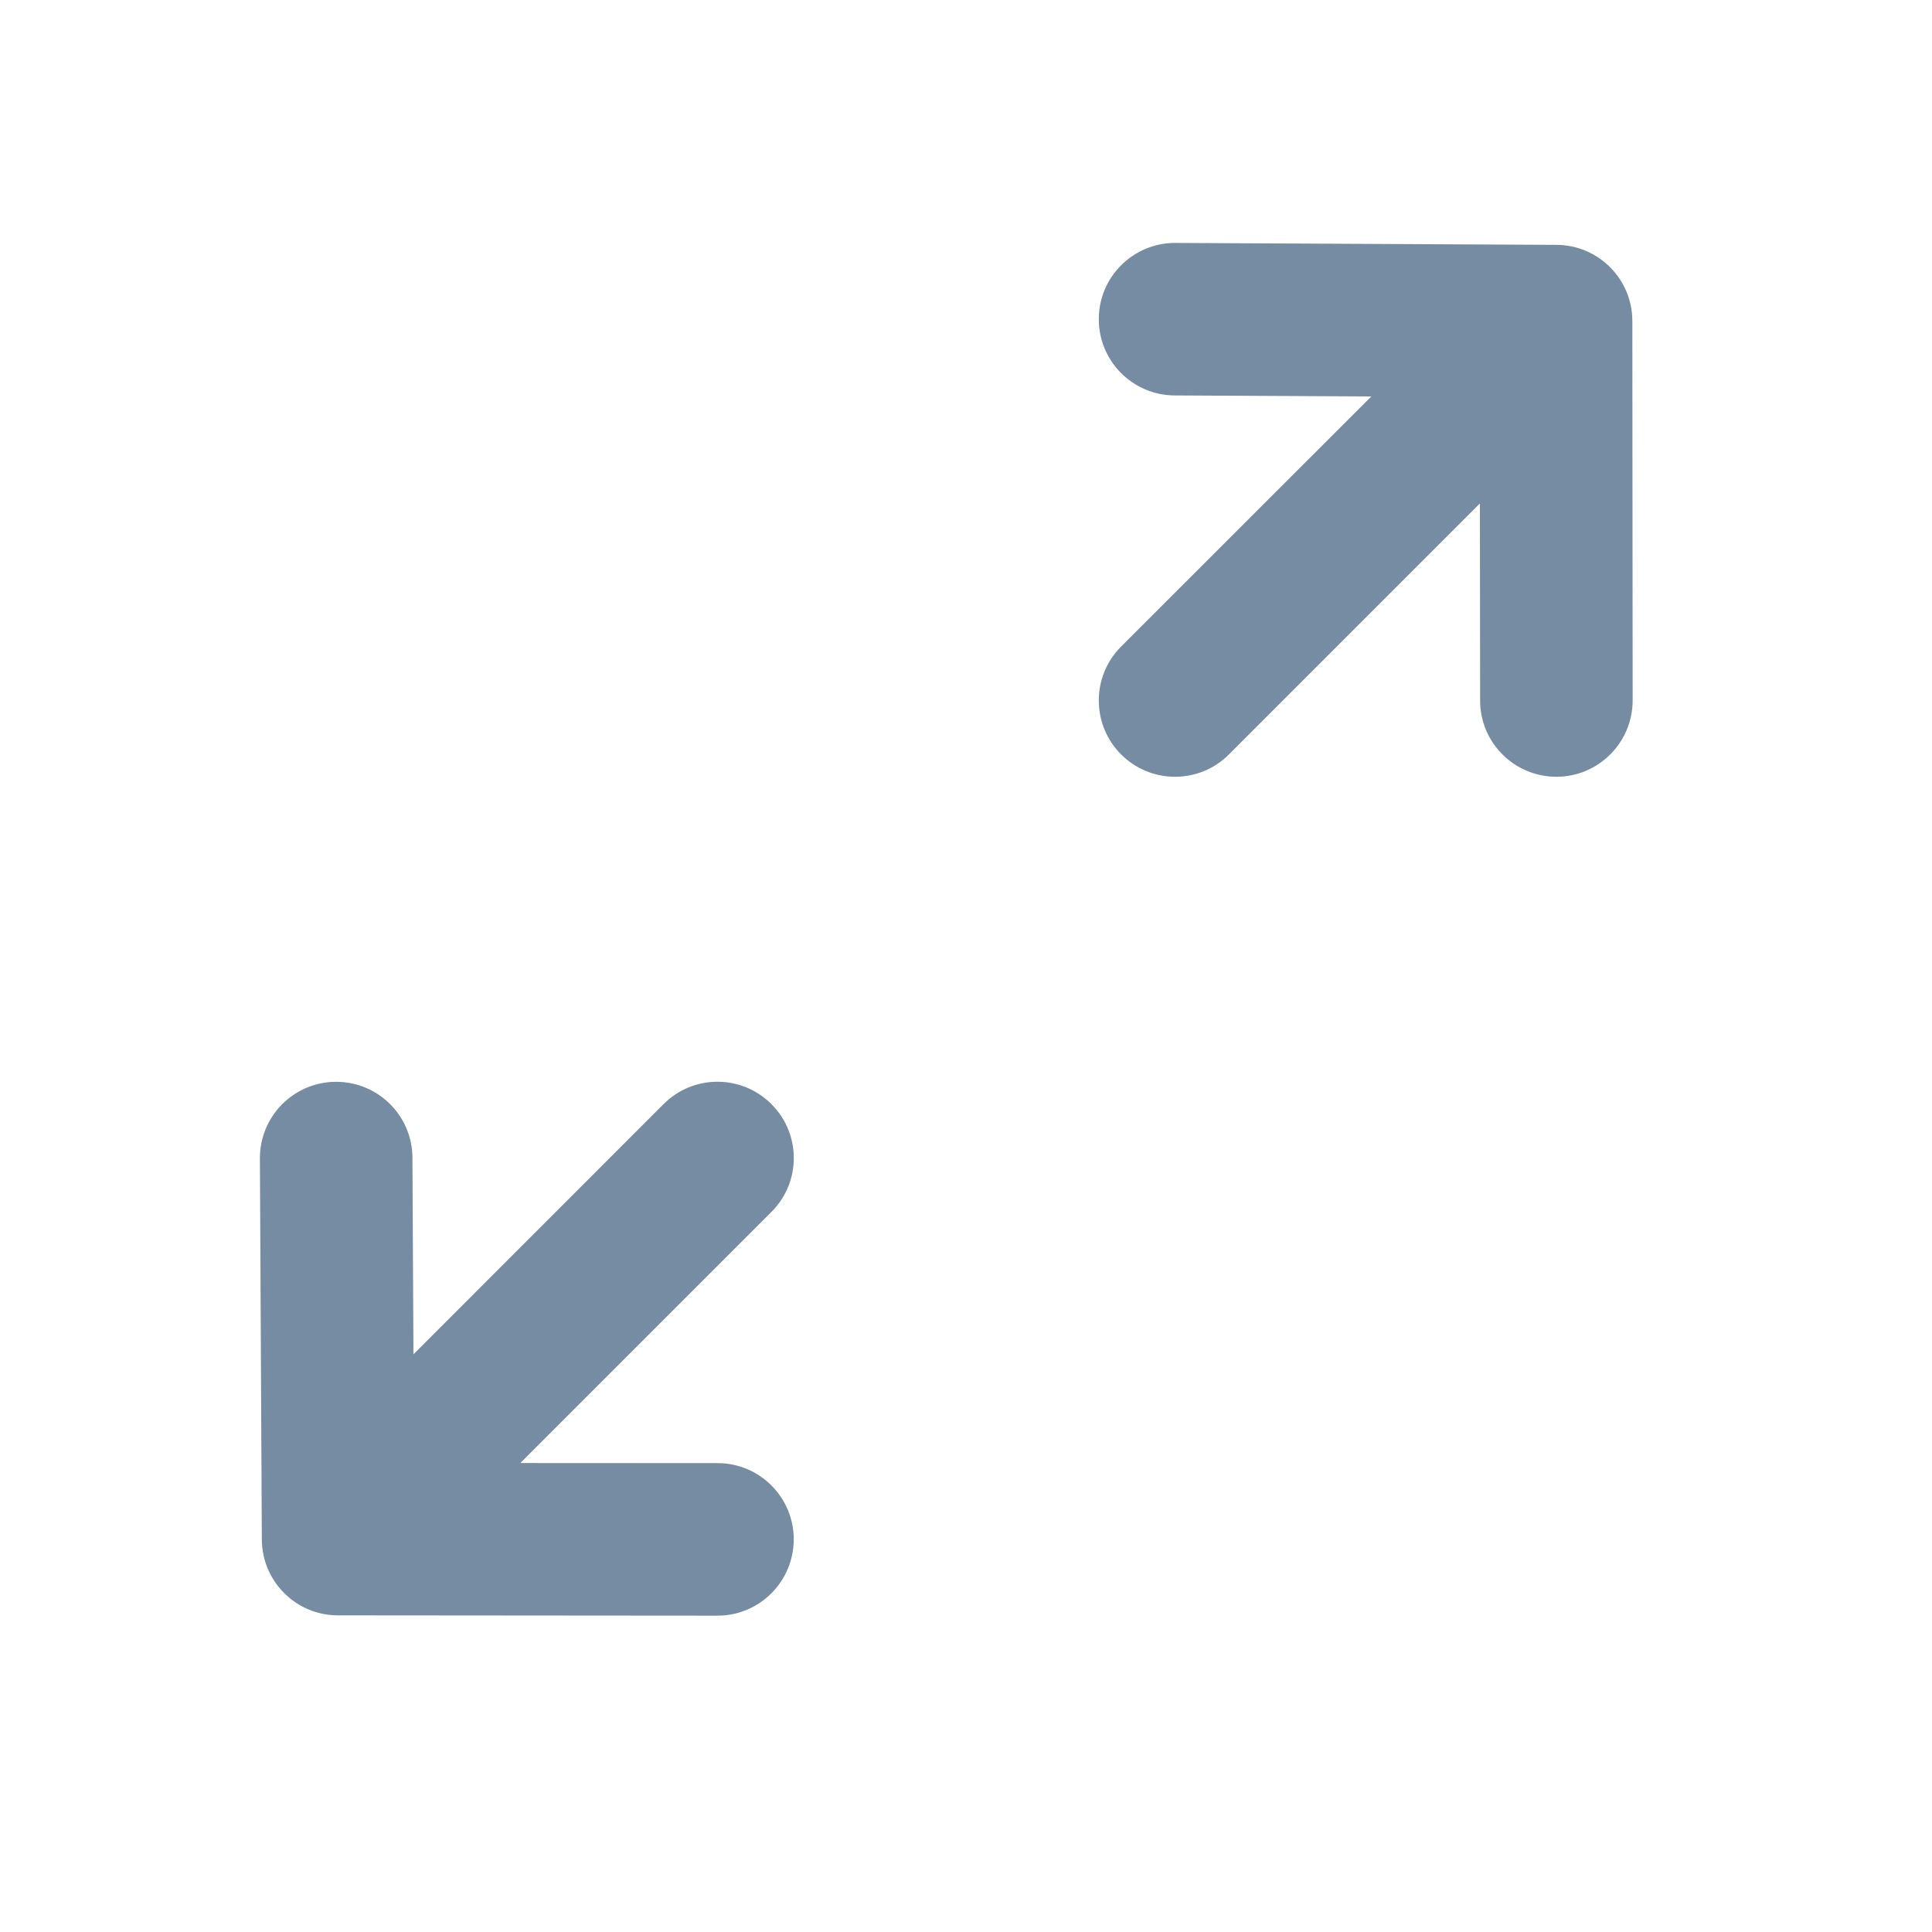
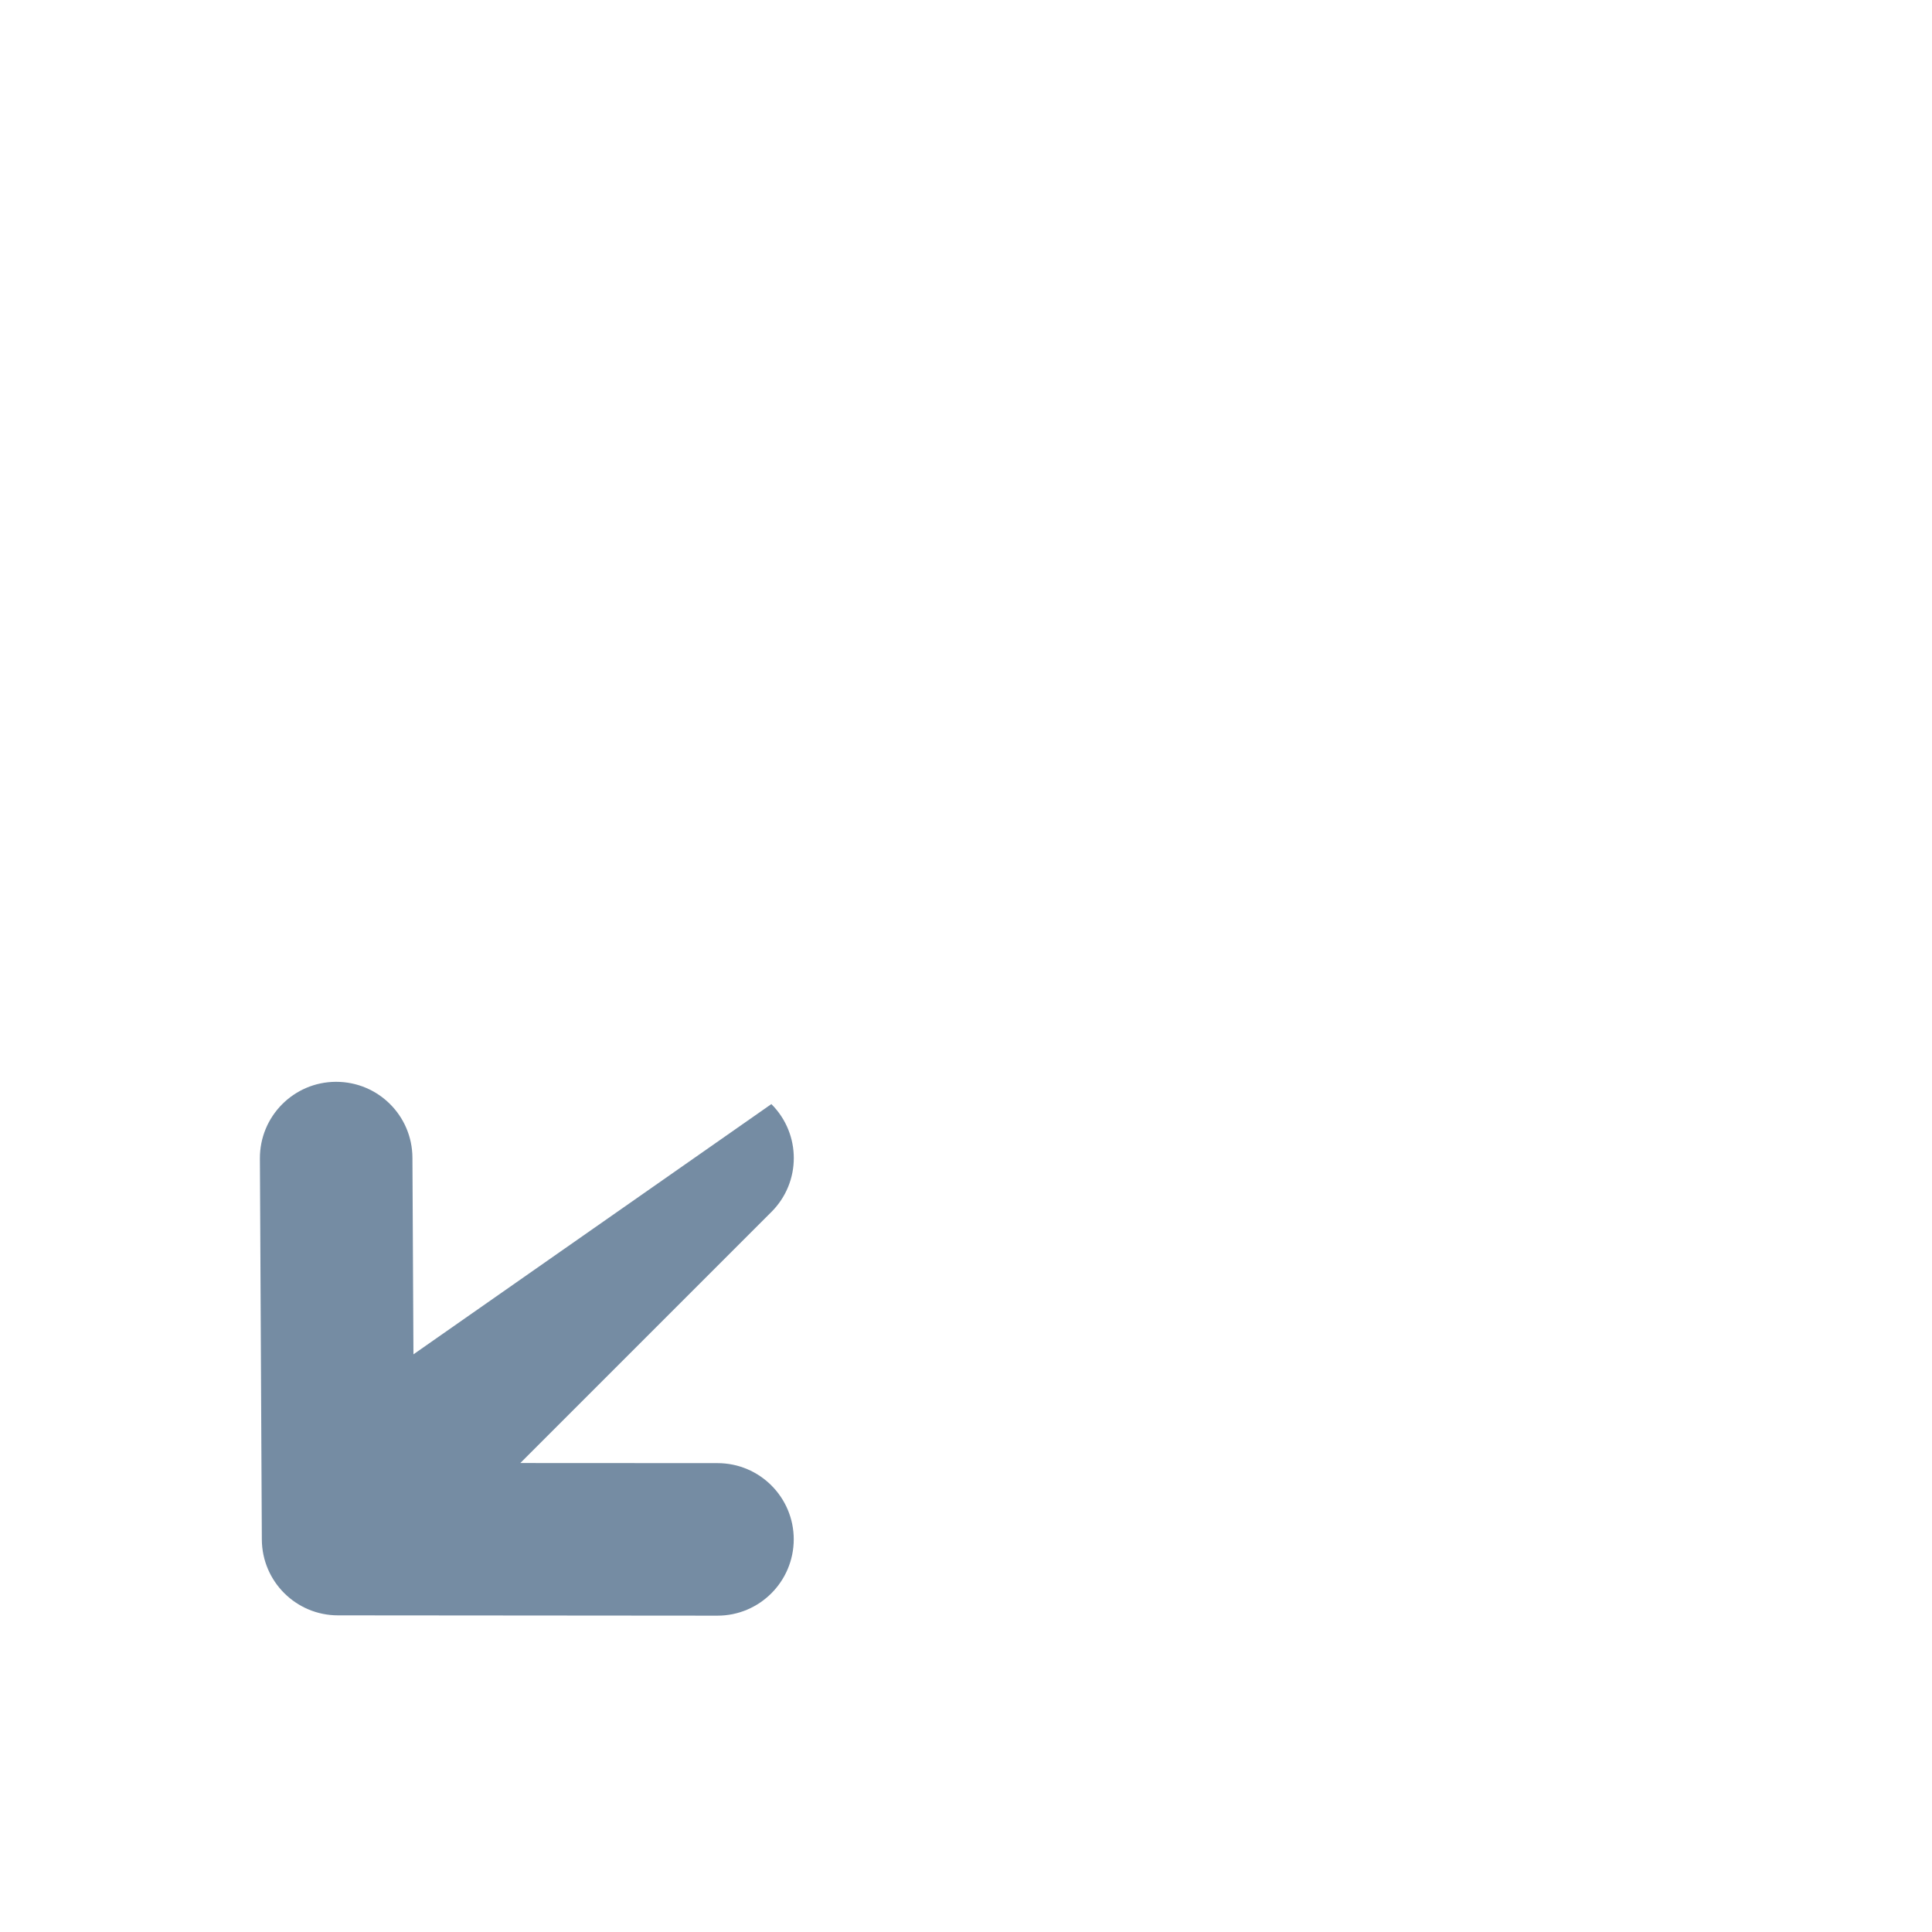
<svg xmlns="http://www.w3.org/2000/svg" width="19" height="19" viewBox="0 0 19 19" fill="none">
-   <path fill-rule="evenodd" clip-rule="evenodd" d="M16.053 3.157C16.053 2.745 15.72 2.41 15.307 2.408L11.559 2.389H11.556C11.144 2.389 10.808 2.722 10.806 3.135C10.803 3.549 11.138 3.887 11.553 3.889L13.486 3.899L11.025 6.359C10.733 6.651 10.733 7.126 11.025 7.419C11.172 7.566 11.364 7.639 11.556 7.639C11.748 7.639 11.94 7.566 12.086 7.419L14.554 4.951L14.556 6.89C14.556 7.303 14.892 7.639 15.306 7.639H15.306C15.72 7.639 16.056 7.302 16.056 6.888L16.053 3.157Z" fill="#758CA3" />
-   <path fill-rule="evenodd" clip-rule="evenodd" d="M7.586 10.858C7.293 10.565 6.819 10.565 6.526 10.858L4.066 13.319L4.056 11.385C4.054 10.972 3.719 10.639 3.306 10.639H3.302C2.888 10.641 2.554 10.979 2.556 11.393L2.575 15.14C2.577 15.553 2.912 15.886 3.324 15.886L7.055 15.889H7.056C7.47 15.889 7.805 15.553 7.806 15.139C7.806 14.725 7.471 14.389 7.056 14.389L5.117 14.388L7.586 11.919C7.88 11.626 7.88 11.152 7.586 10.858" fill="#758CA3" />
+   <path fill-rule="evenodd" clip-rule="evenodd" d="M7.586 10.858L4.066 13.319L4.056 11.385C4.054 10.972 3.719 10.639 3.306 10.639H3.302C2.888 10.641 2.554 10.979 2.556 11.393L2.575 15.14C2.577 15.553 2.912 15.886 3.324 15.886L7.055 15.889H7.056C7.47 15.889 7.805 15.553 7.806 15.139C7.806 14.725 7.471 14.389 7.056 14.389L5.117 14.388L7.586 11.919C7.88 11.626 7.88 11.152 7.586 10.858" fill="#758CA3" />
</svg>